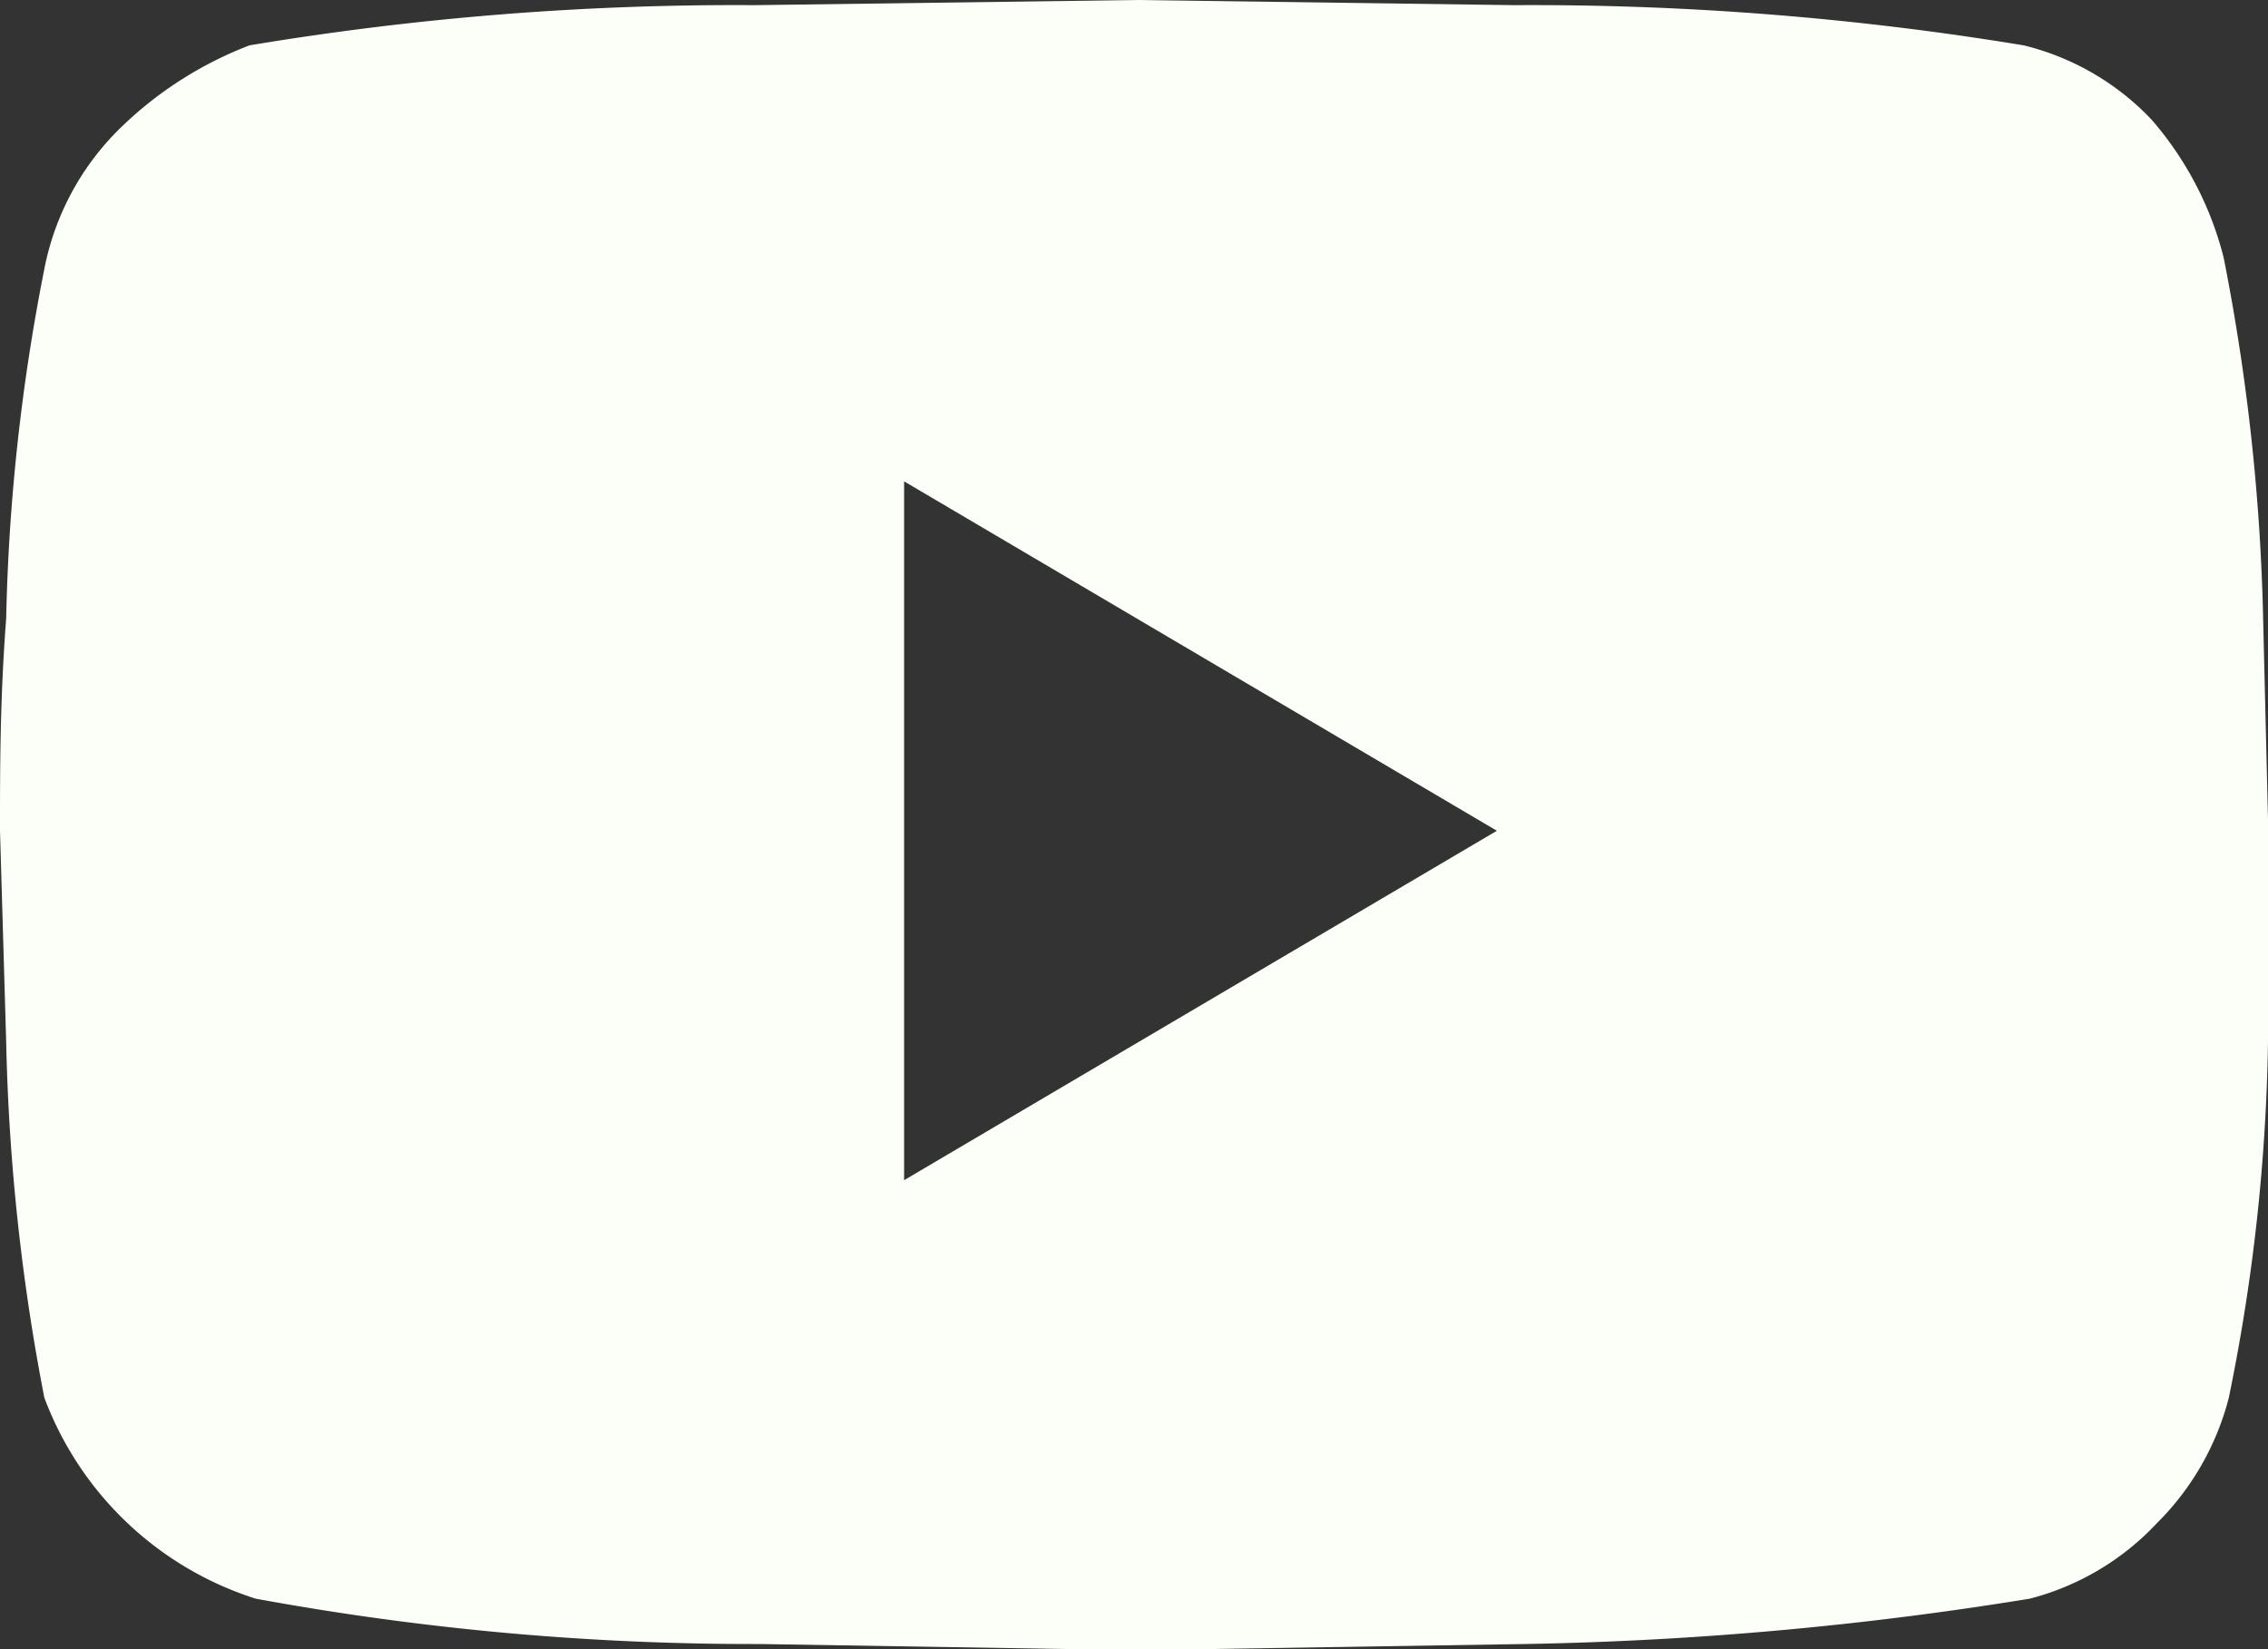
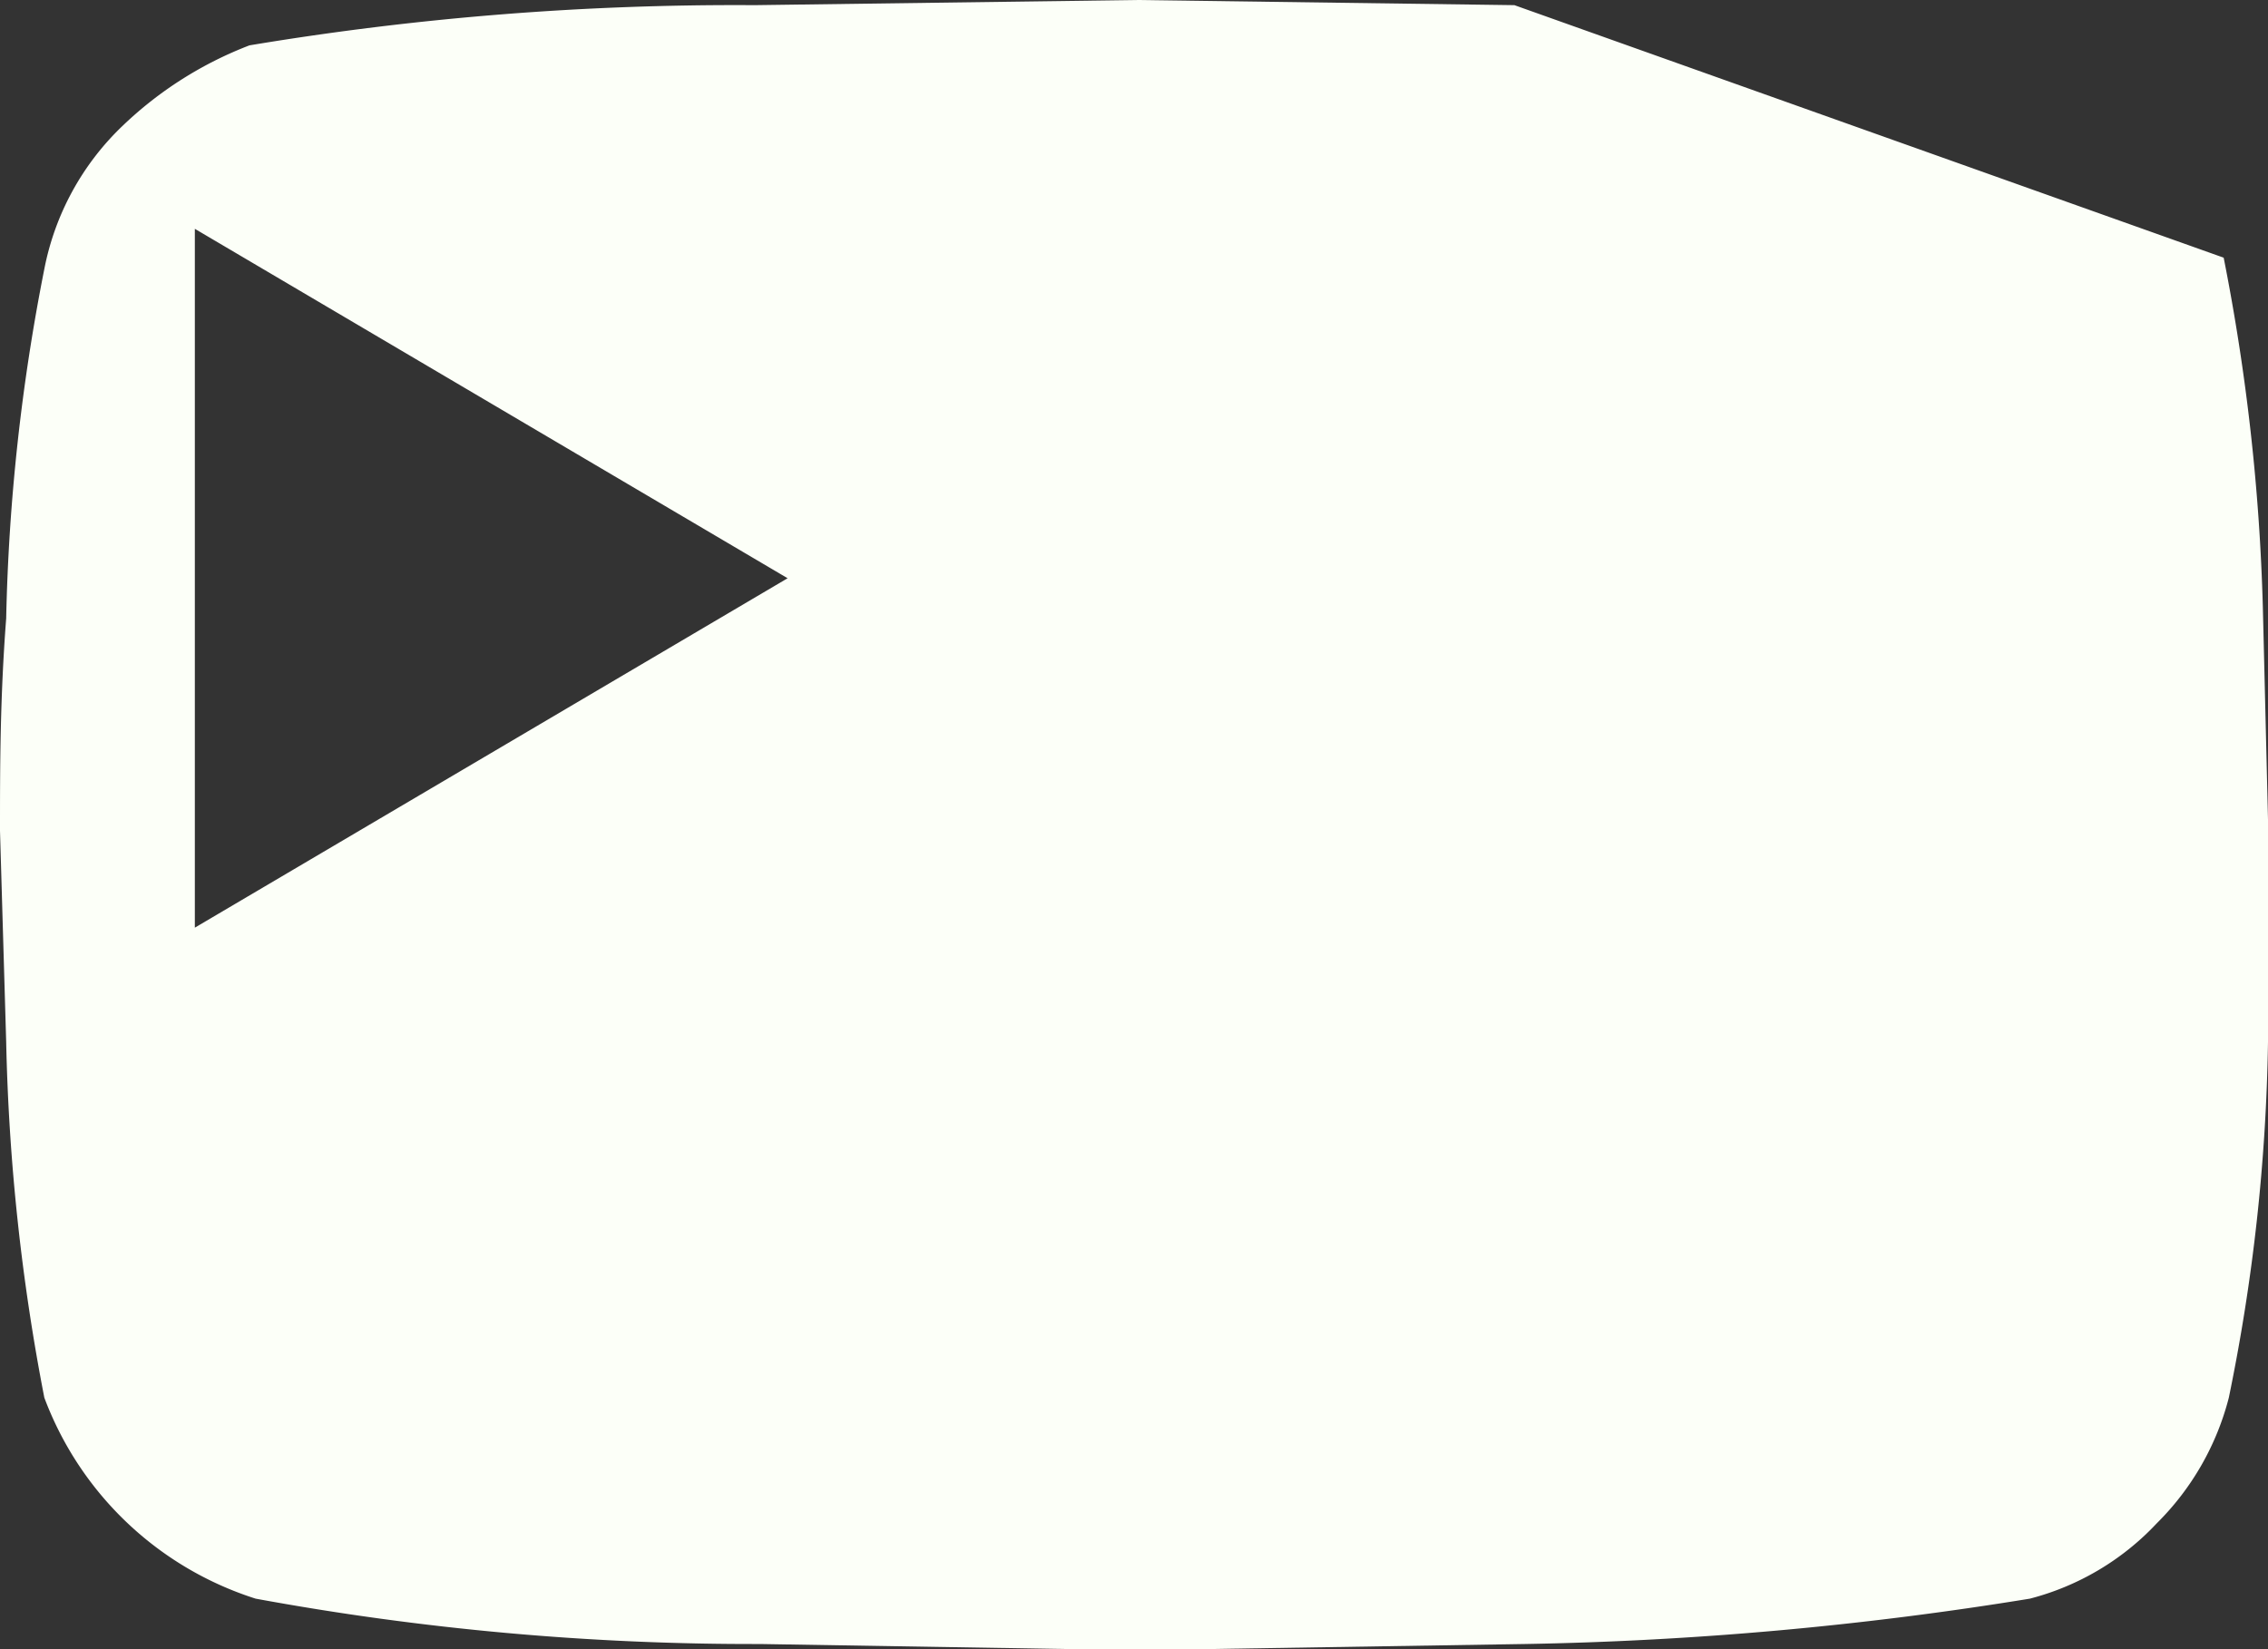
<svg xmlns="http://www.w3.org/2000/svg" width="22" height="16" viewBox="0 0 22 16">
  <rect x="0" y="0" width="22" height="16" fill="#333333" stroke="none" />
  <defs>
    <style>
      .cls-1 {
        fill: #fcfff8;
        fill-rule: evenodd;
      }
    </style>
  </defs>
-   <path id="形状_663_拷贝_2" data-name="形状 663 拷贝 2" class="cls-1" d="M1530.57,8842.5a20.273,20.273,0,0,1,.38,3.39l0.05,2.06v2.16a18.452,18.452,0,0,1-.38,3.45,2.641,2.641,0,0,1-.7,1.22,2.568,2.568,0,0,1-1.23.73,34.065,34.065,0,0,1-4.9.44l-3.76.06-3.66-.06a26.622,26.622,0,0,1-4.89-.44,3.235,3.235,0,0,1-2.05-1.95,20.312,20.312,0,0,1-.37-3.45l-0.06-2.05c0-.61,0-1.28.06-2.06a19.458,19.458,0,0,1,.37-3.39,2.606,2.606,0,0,1,.76-1.39,3.681,3.681,0,0,1,1.23-.78,28.655,28.655,0,0,1,4.9-.39l3.71-.05,3.66,0.05a29.3,29.3,0,0,1,4.94.39,2.537,2.537,0,0,1,1.24.72,3.258,3.258,0,0,1,.7,1.34m-12.8,8.95,5.75-3.39-5.75-3.39v6.78Z" transform="translate(-1509 -8840)" />
+   <path id="形状_663_拷贝_2" data-name="形状 663 拷贝 2" class="cls-1" d="M1530.57,8842.5a20.273,20.273,0,0,1,.38,3.39l0.05,2.06v2.16a18.452,18.452,0,0,1-.38,3.45,2.641,2.641,0,0,1-.7,1.22,2.568,2.568,0,0,1-1.23.73,34.065,34.065,0,0,1-4.9.44l-3.76.06-3.66-.06a26.622,26.622,0,0,1-4.89-.44,3.235,3.235,0,0,1-2.05-1.95,20.312,20.312,0,0,1-.37-3.45l-0.06-2.05c0-.61,0-1.28.06-2.06a19.458,19.458,0,0,1,.37-3.39,2.606,2.606,0,0,1,.76-1.39,3.681,3.681,0,0,1,1.23-.78,28.655,28.655,0,0,1,4.9-.39l3.71-.05,3.66,0.05m-12.8,8.95,5.75-3.39-5.75-3.39v6.78Z" transform="translate(-1509 -8840)" />
</svg>